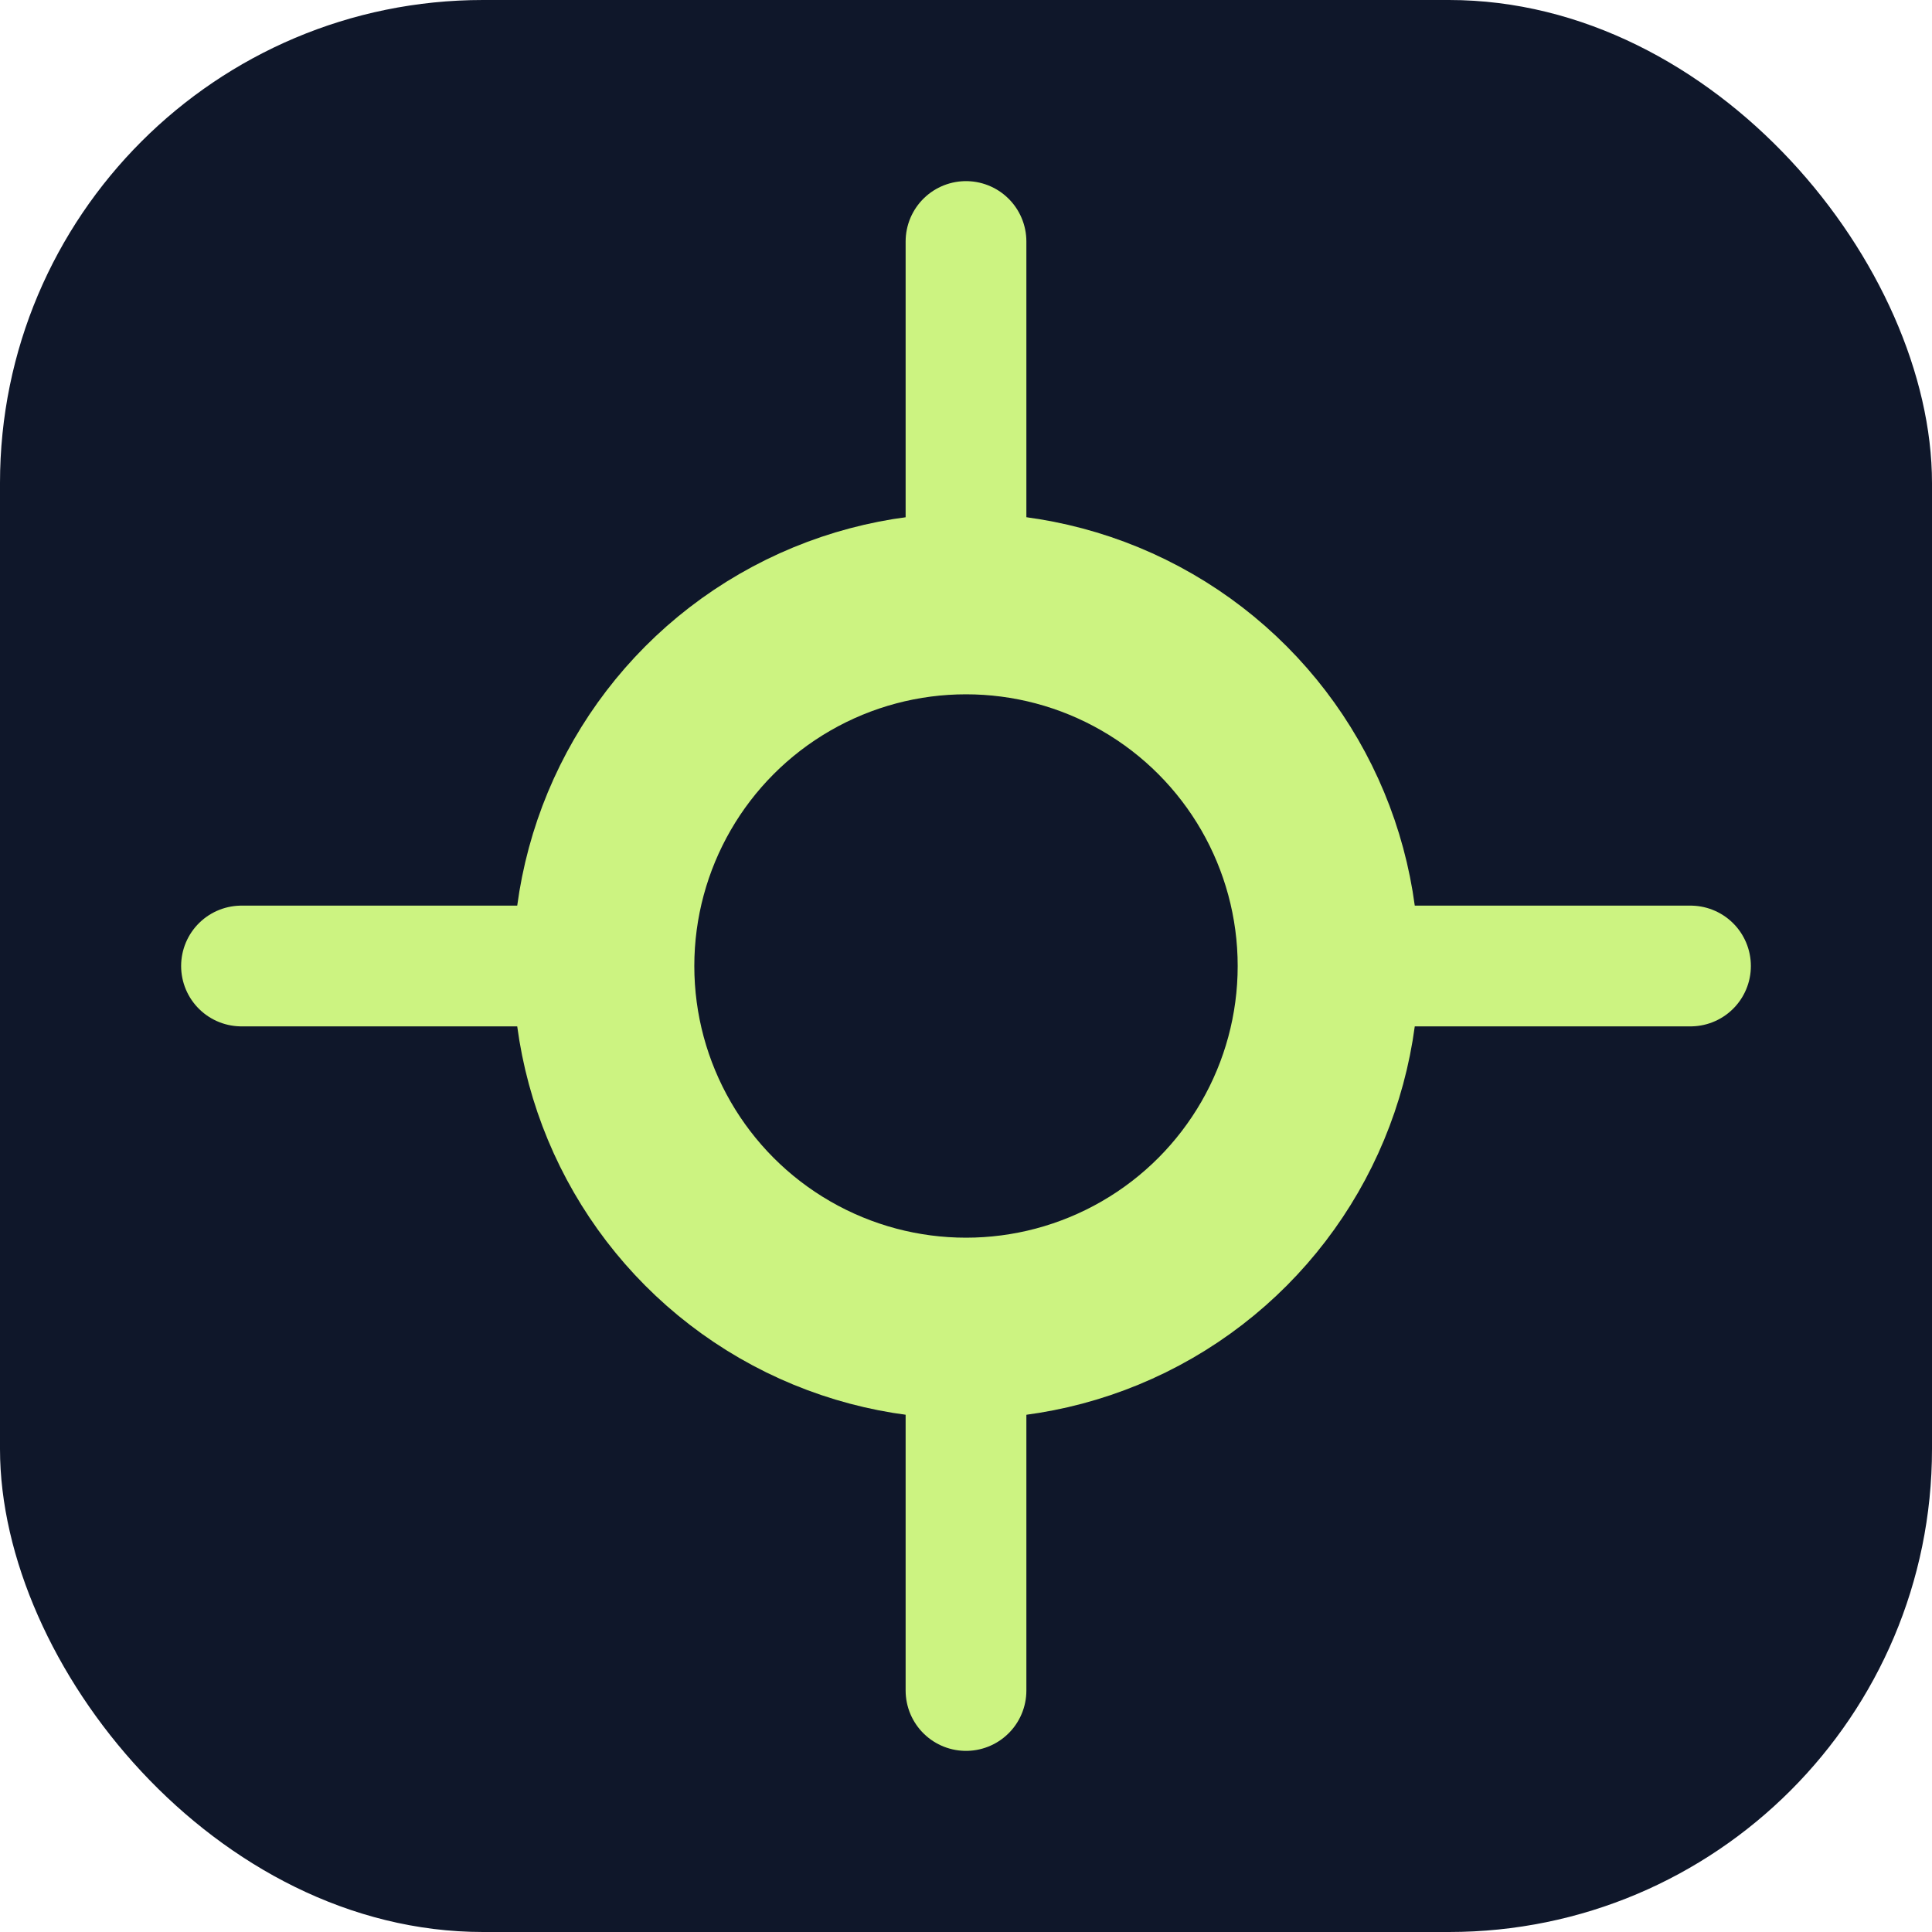
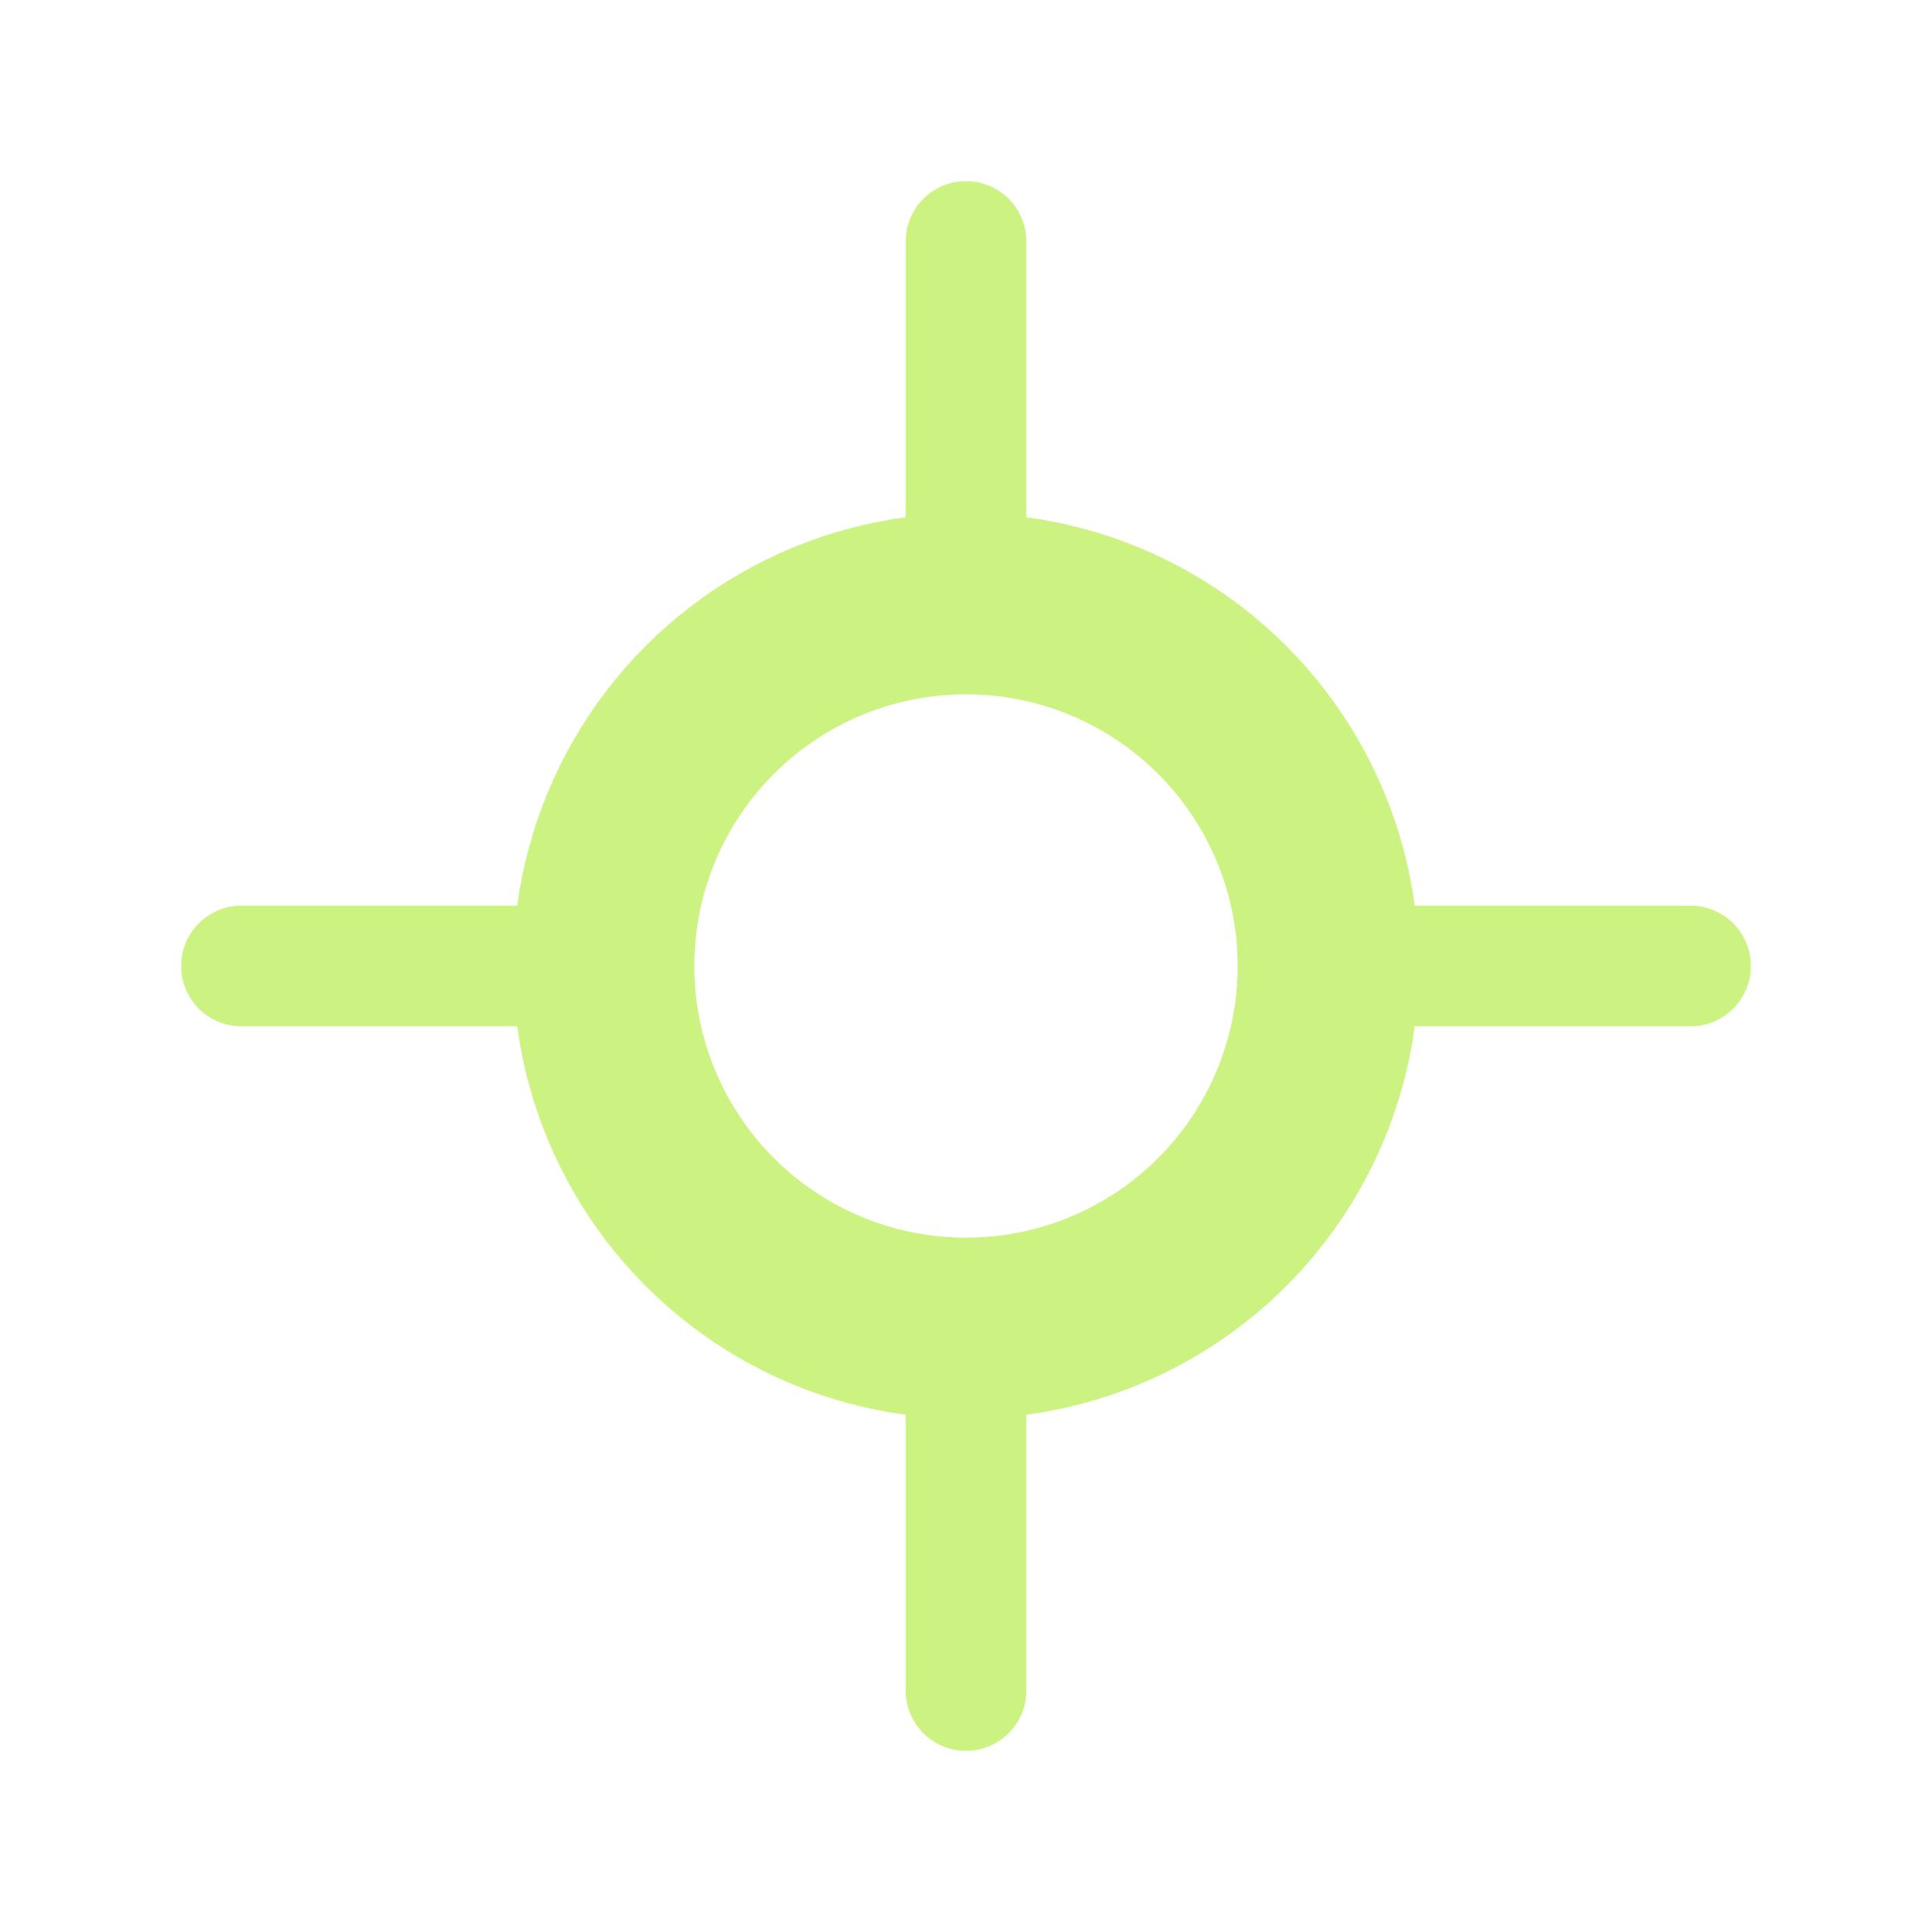
<svg xmlns="http://www.w3.org/2000/svg" width="64" height="64" viewBox="0 0 64 64" fill="none">
-   <rect width="64" height="64" rx="16" fill="#0F172A" />
  <circle cx="32" cy="32" r="12" stroke="#CCF381" stroke-width="6" />
  <path d="M32 8V20M32 44V56M56 32H44M20 32H8" stroke="#CCF381" stroke-width="4" stroke-linecap="round" />
</svg>